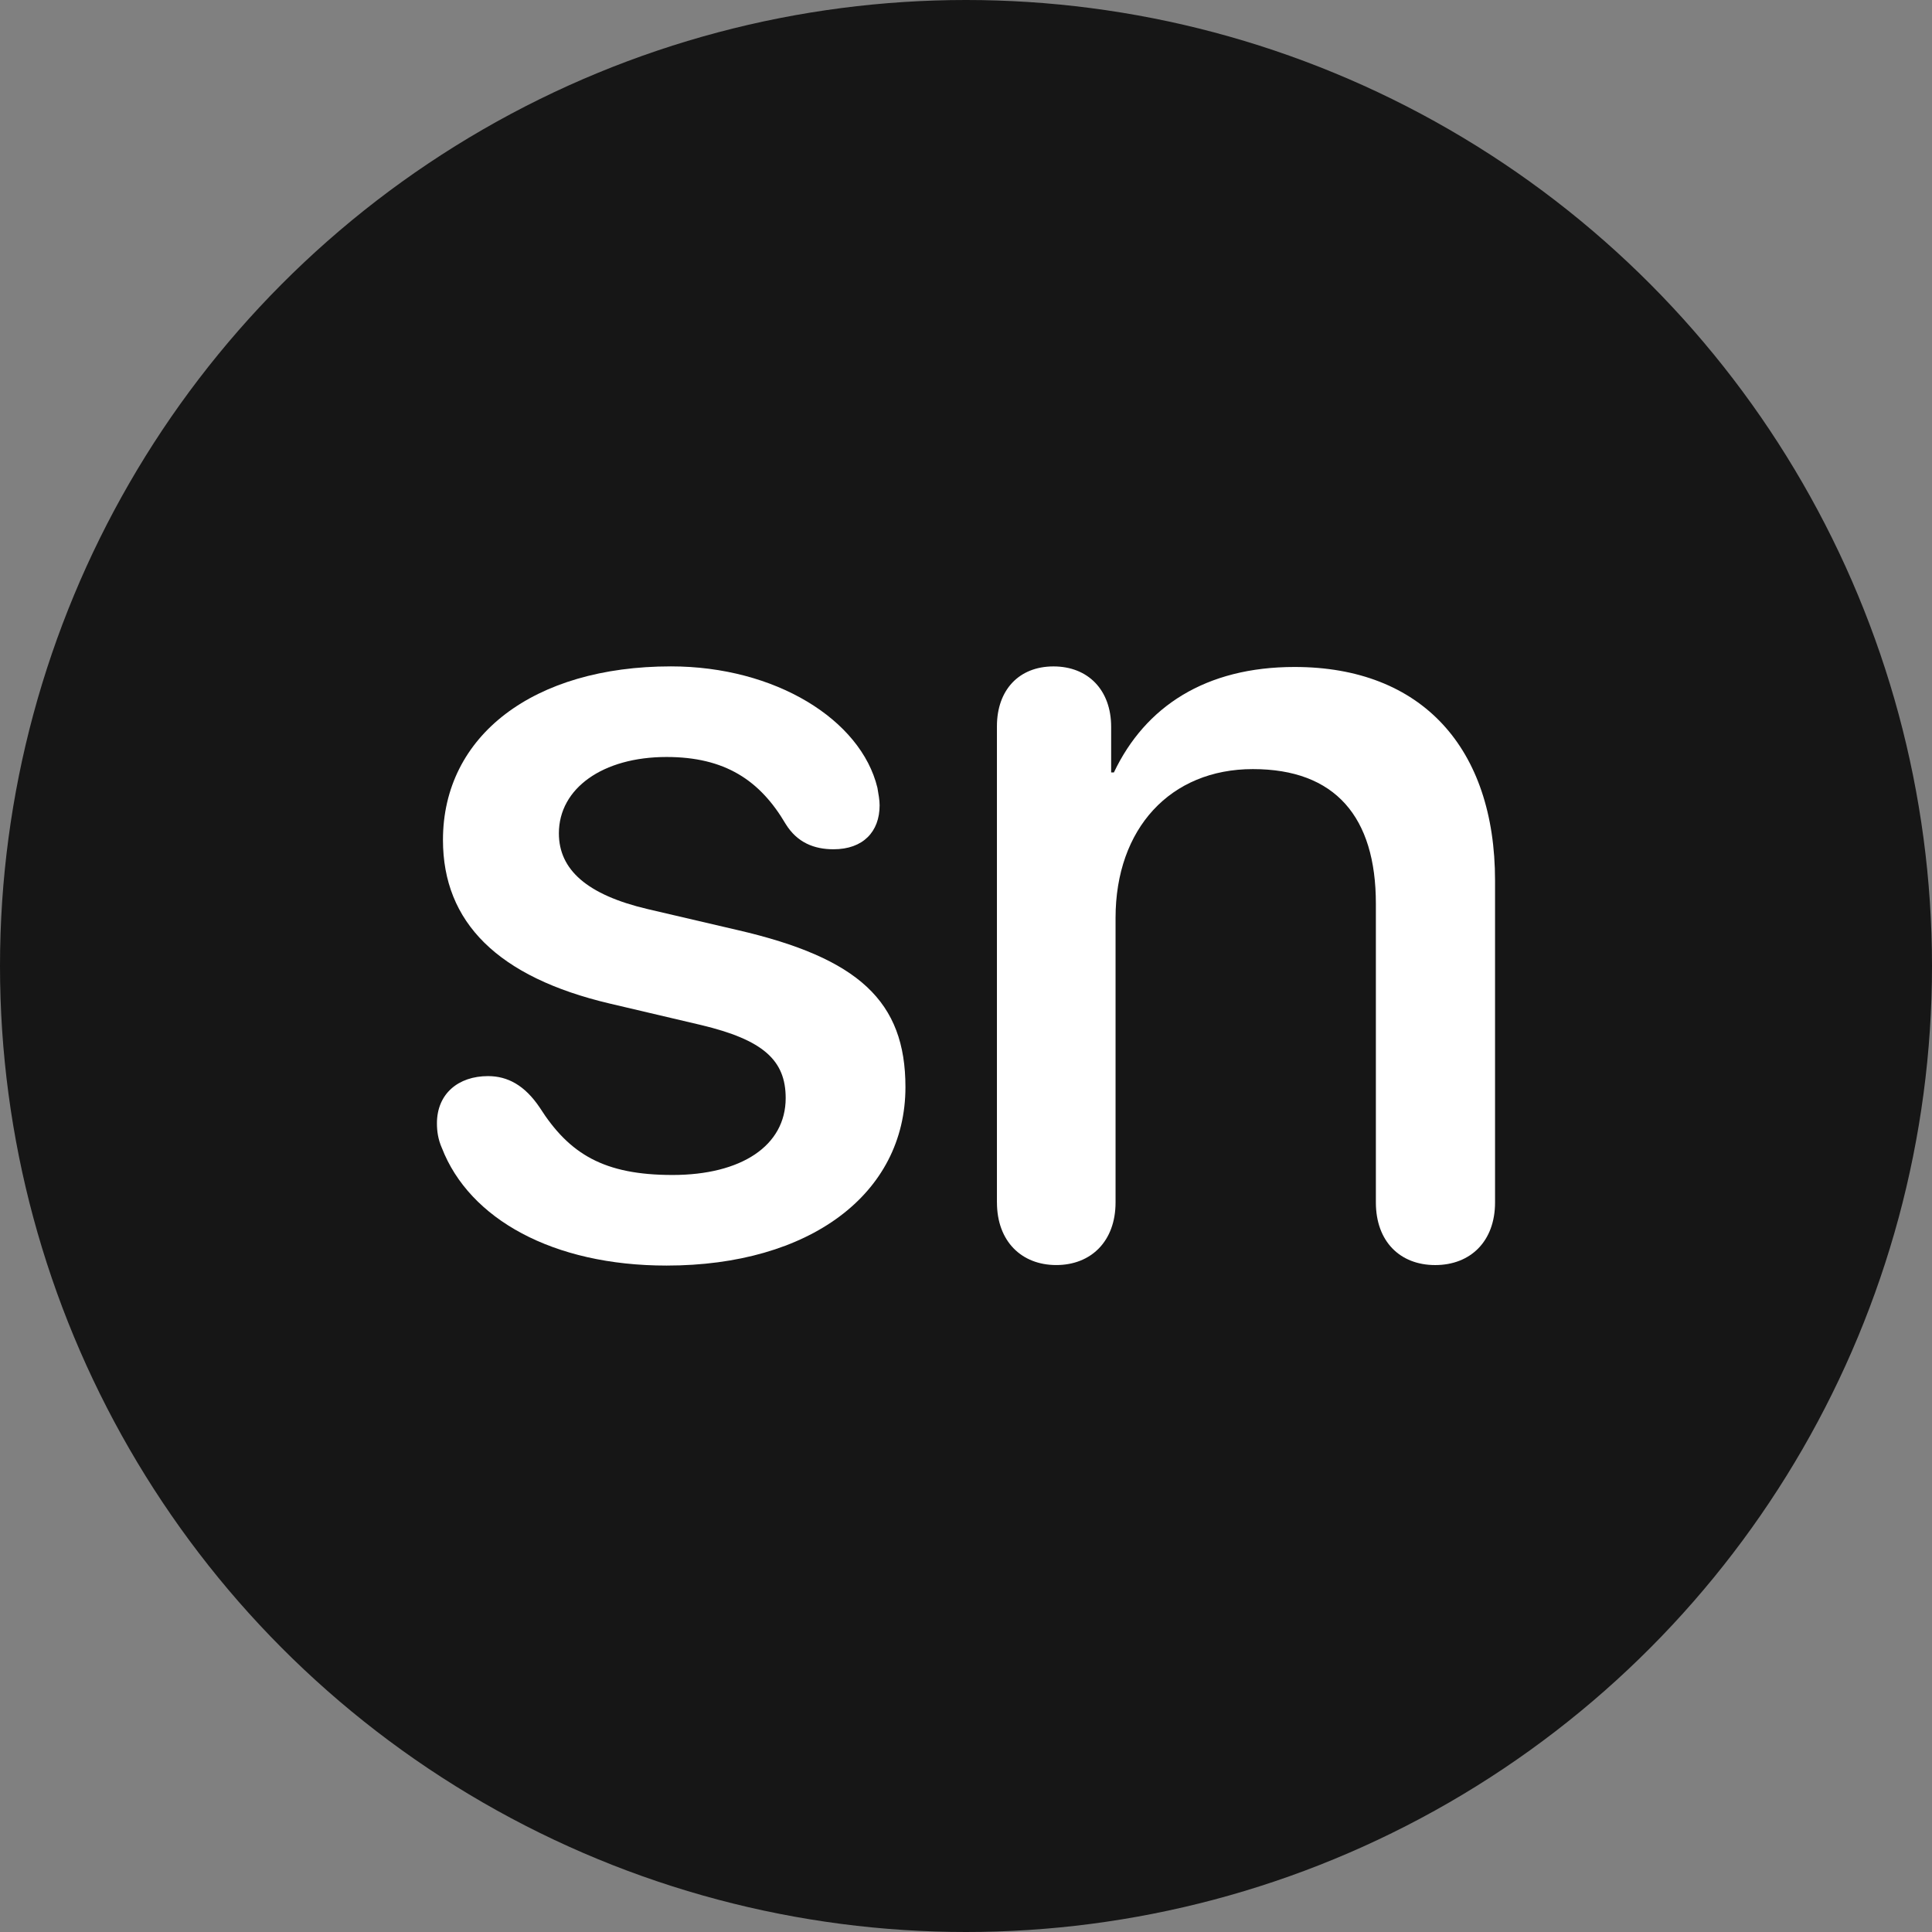
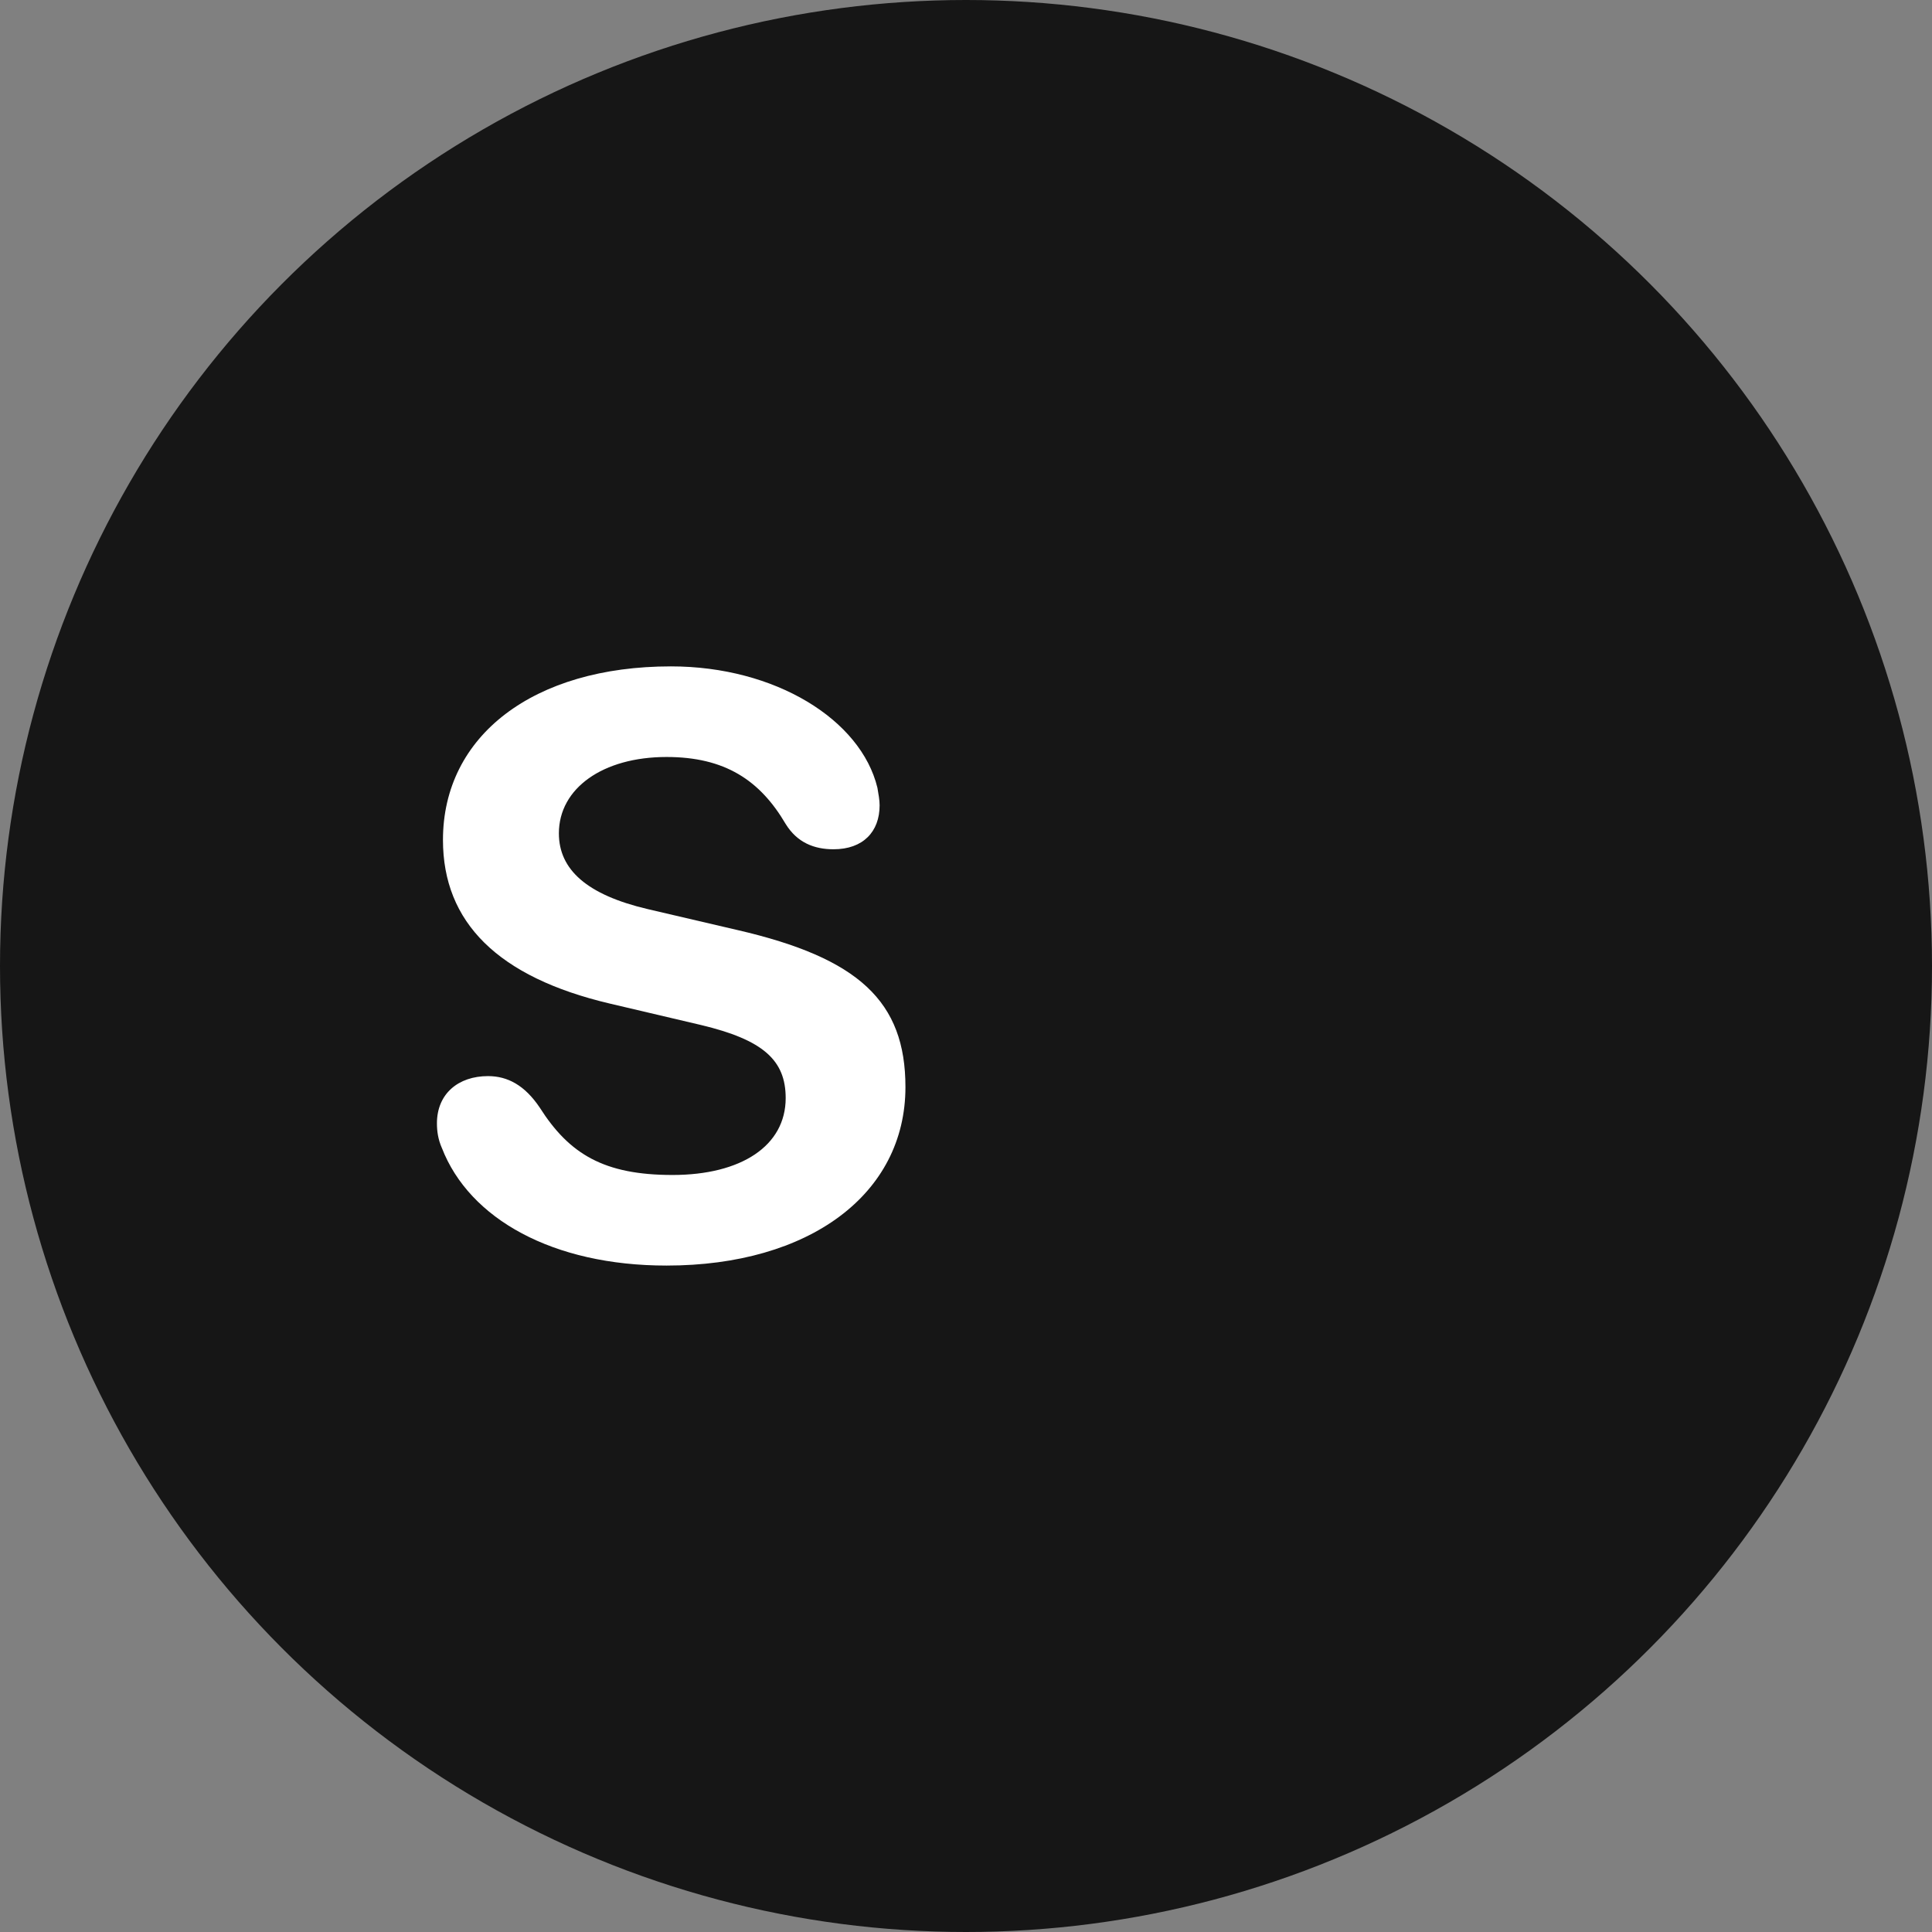
<svg xmlns="http://www.w3.org/2000/svg" id="Layer_1" version="1.1" viewBox="0 0 1080 1080">
  <rect x="0" y="0" width="1080" height="1080" fill="#808080" stroke="none" />
  <defs>
    <style>
      .st0 {
        fill: #fff;
      }

      .st1 {
        fill: #161616;
      }
    </style>
  </defs>
  <circle class="st1" cx="540" cy="540" r="540" />
  <g>
-     <path class="st0" d="M247.02,641.77c-2.16-4.91-2.77-9.5-2.77-13.81,0-16.57,11.98-26.41,28.55-26.41,11.06,0,20.56,5.22,28.86,17.51,16.57,26.09,35.93,37.76,74.29,37.76s63.25-16.28,63.25-42.98c0-21.19-12.58-32.54-47.28-40.84l-50.96-11.98c-62.63-14.74-93.34-45.43-93.34-91.49,0-58.34,50.67-97.02,127.42-97.02,58.34,0,106.23,29.78,115.44,67.85.62,3.68,1.23,6.76,1.23,9.83,0,14.72-9.21,24.56-25.78,24.56-10.75,0-20.27-3.68-26.72-14.12-14.43-24.57-34.08-37.47-66.62-37.47-35.62,0-60.17,17.51-60.17,42.69,0,20.25,15.66,34.39,49.74,42.36l50.05,11.68c67.85,15.66,93.94,39.9,93.94,87.79,0,59.88-53.73,99.78-133.55,99.78-63.56,0-110.22-26.09-125.57-65.7Z" />
-     <path class="st0" d="M557.29,672.17v-266.18c0-20.25,12.29-33.46,31.62-33.46s32.23,13.2,32.23,33.77v25.49h1.54c17.51-36.84,51.27-58.95,101.01-58.95,71.23,0,112.05,45.43,112.05,119.43v179.9c0,21.81-13.81,35.01-33.46,35.01s-33.16-13.2-33.16-35.01v-167.01c0-48.51-22.71-75.23-68.76-75.23s-76.76,33.16-76.76,83.21v159.02c0,21.81-13.81,35.01-33.14,35.01s-33.16-13.2-33.16-35.01Z" />
+     <path class="st0" d="M247.02,641.77c-2.16-4.91-2.77-9.5-2.77-13.81,0-16.57,11.98-26.41,28.55-26.41,11.06,0,20.56,5.22,28.86,17.51,16.57,26.09,35.93,37.76,74.29,37.76s63.25-16.28,63.25-42.98c0-21.19-12.58-32.54-47.28-40.84l-50.96-11.98c-62.63-14.74-93.34-45.43-93.34-91.49,0-58.34,50.67-97.02,127.42-97.02,58.34,0,106.23,29.78,115.44,67.85.62,3.68,1.23,6.76,1.23,9.83,0,14.72-9.21,24.56-25.78,24.56-10.75,0-20.27-3.68-26.72-14.12-14.43-24.57-34.08-37.47-66.62-37.47-35.62,0-60.17,17.51-60.17,42.69,0,20.25,15.66,34.39,49.74,42.36l50.05,11.68c67.85,15.66,93.94,39.9,93.94,87.79,0,59.88-53.73,99.78-133.55,99.78-63.56,0-110.22-26.09-125.57-65.7" />
  </g>
</svg>